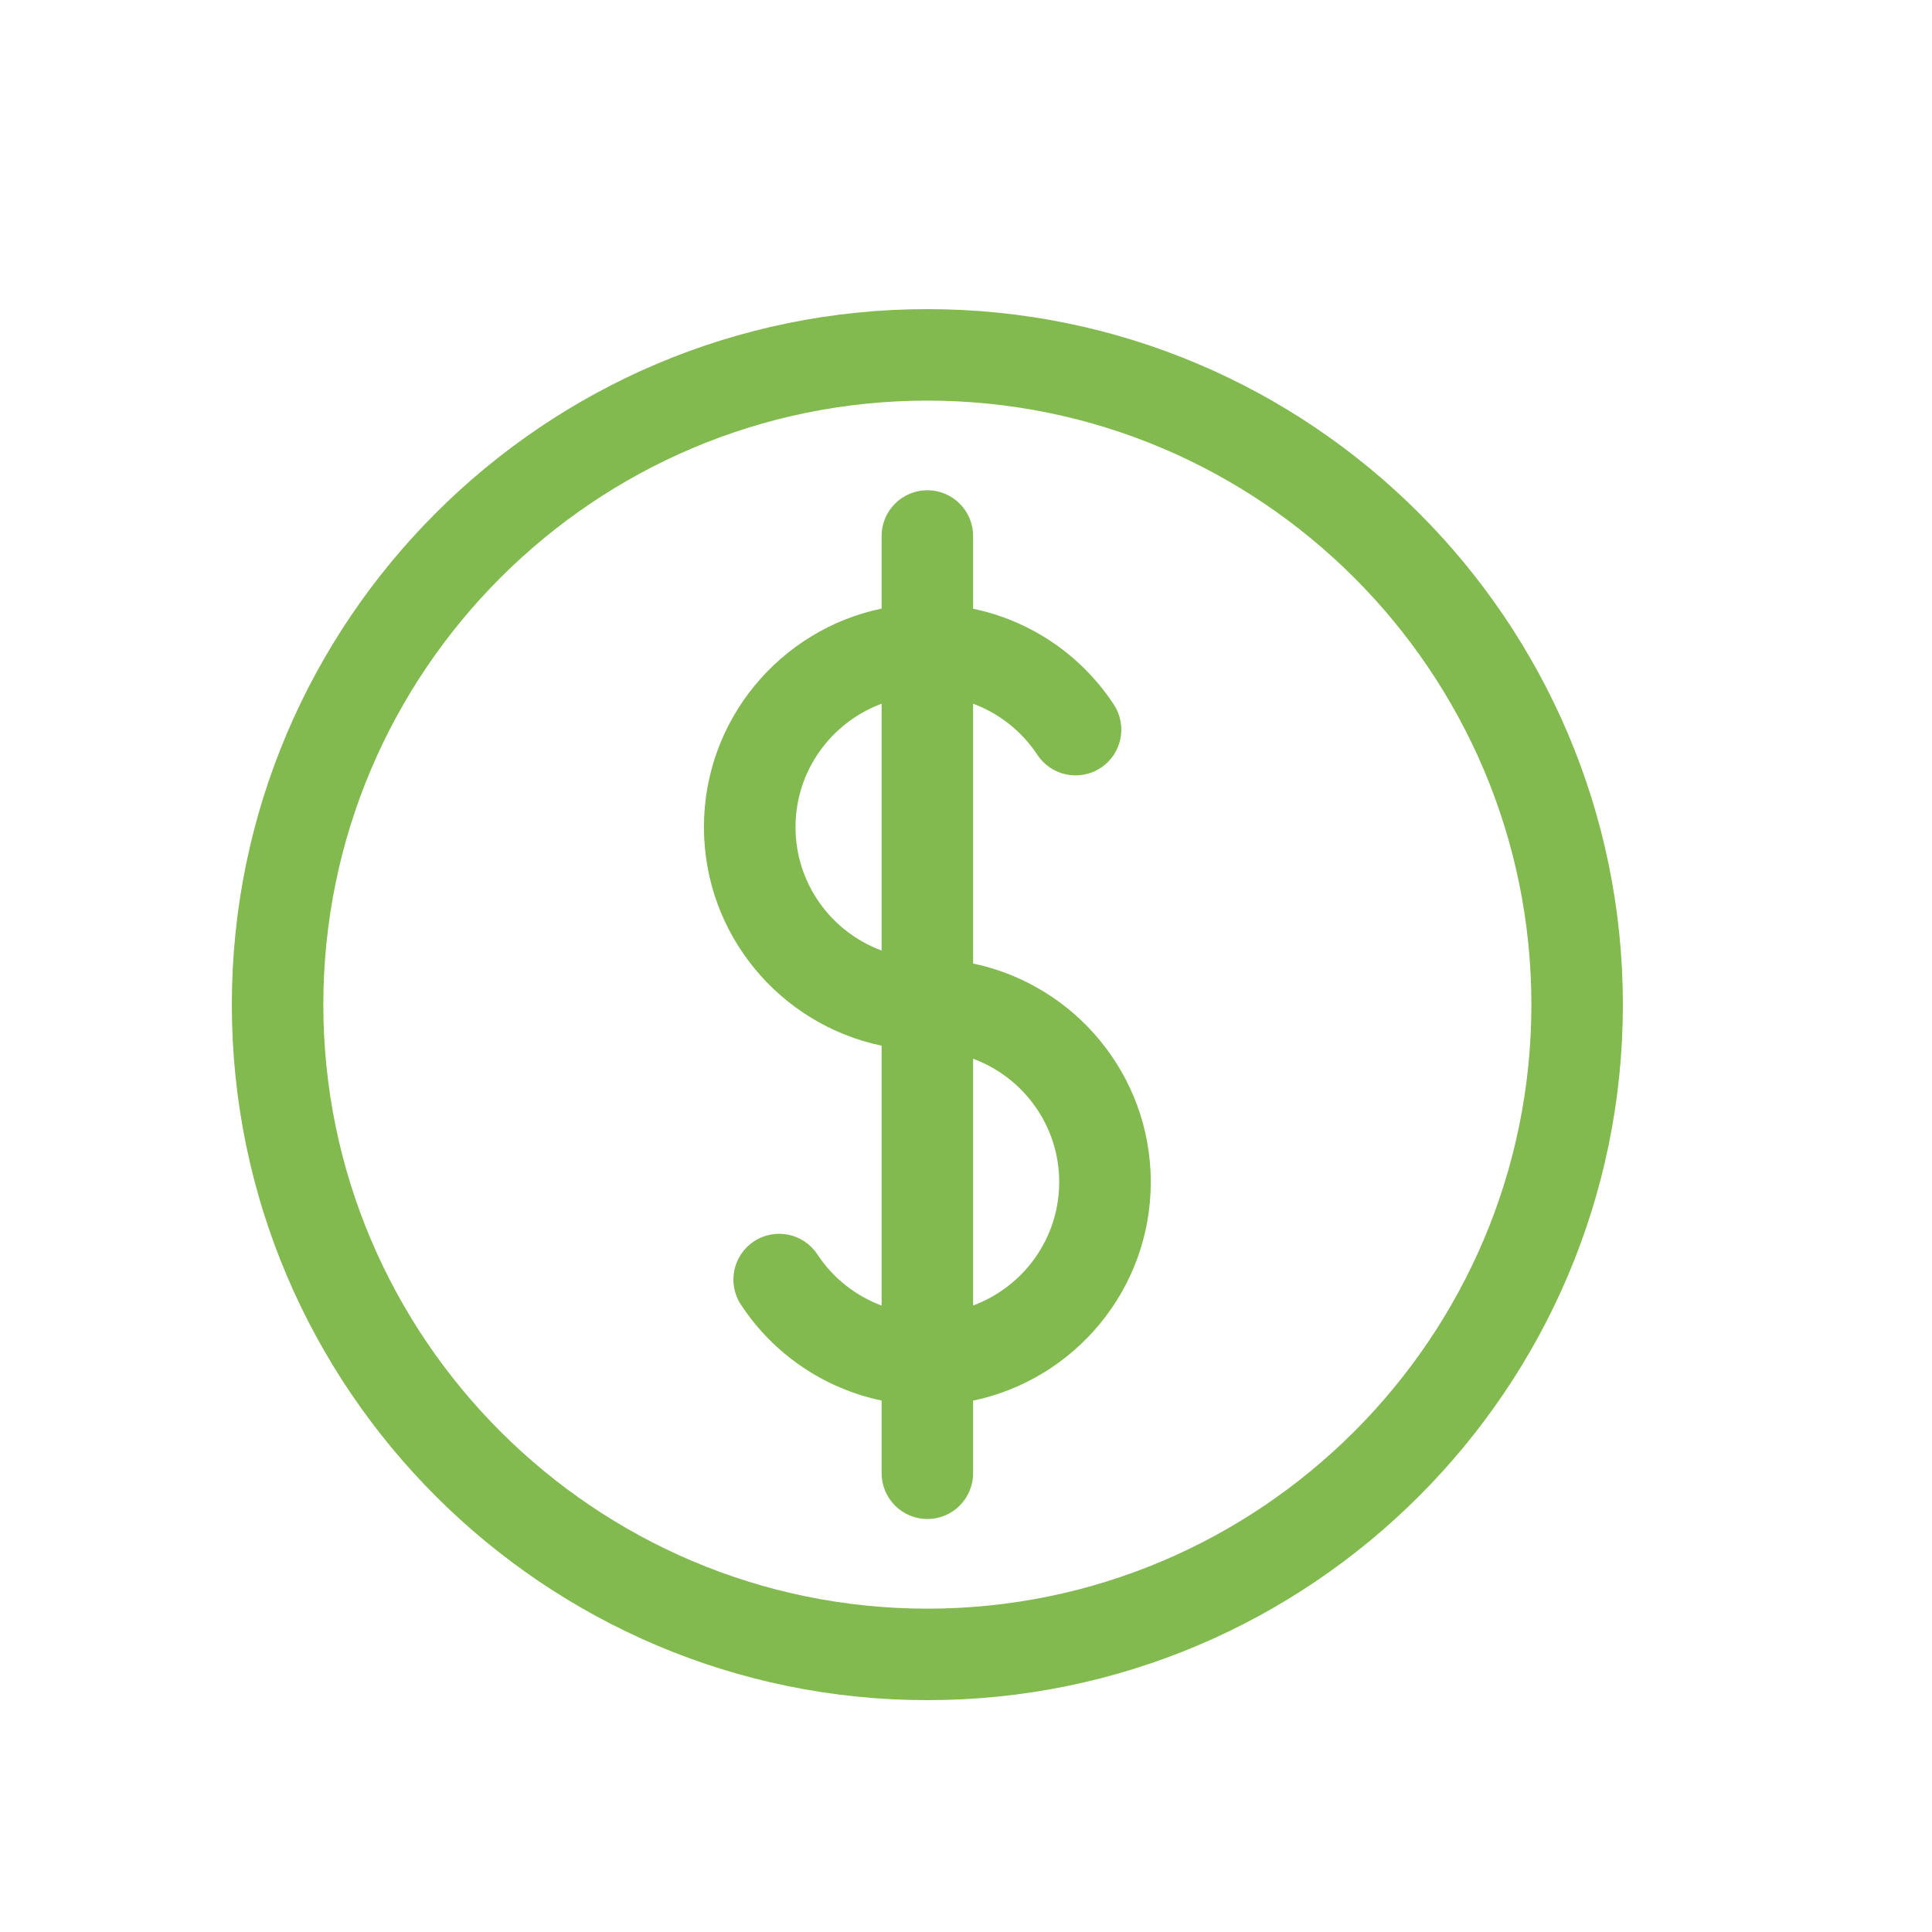
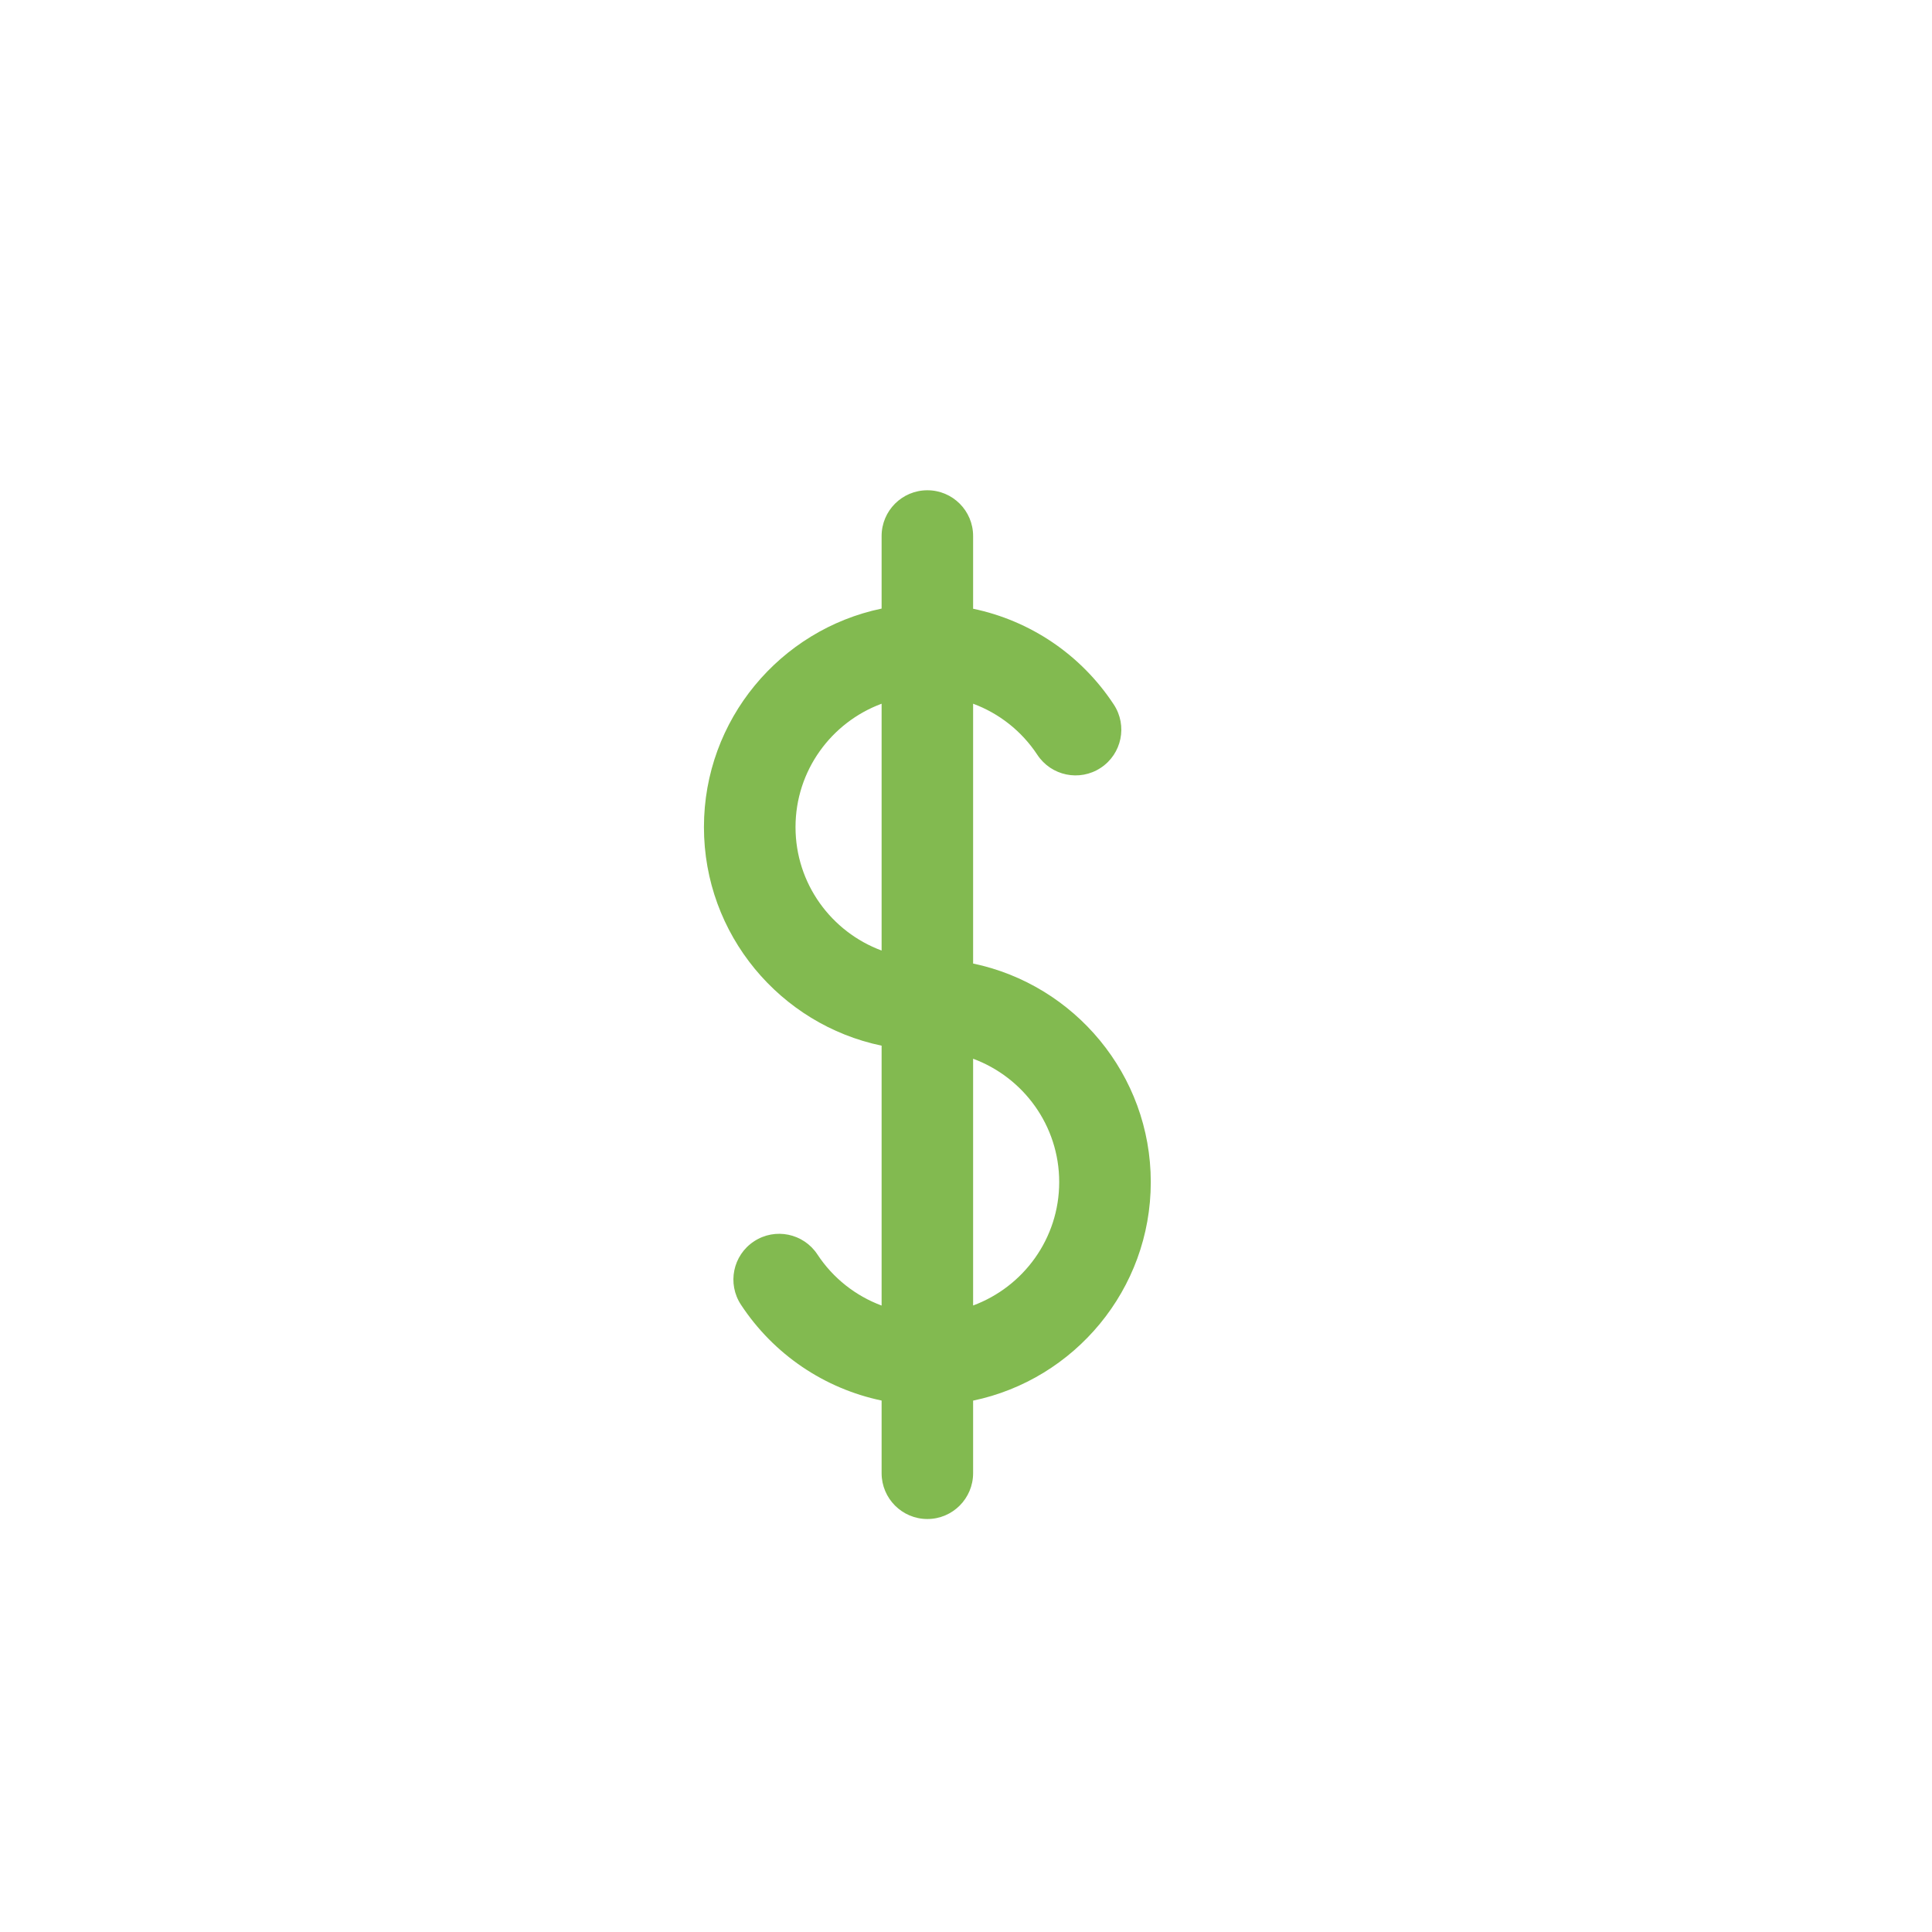
<svg xmlns="http://www.w3.org/2000/svg" width="25" height="25" viewBox="0 0 25 25" fill="none">
-   <path d="M12 4C7.037 4 3 8.037 3 13C3 17.963 7.037 22 12 22C16.963 22 21 17.963 21 13C21 8.037 16.963 4 12 4ZM12 20.816C7.69 20.816 4.184 17.309 4.184 13C4.184 8.69 7.69 5.184 12 5.184C16.309 5.184 19.816 8.69 19.816 13C19.816 17.309 16.309 20.816 12 20.816Z" fill="#82BA50" />
  <path d="M12.592 12.468V9.106C12.927 9.23 13.22 9.459 13.423 9.767C13.603 10.04 13.97 10.116 14.243 9.936C14.517 9.756 14.592 9.389 14.412 9.116C13.987 8.47 13.331 8.031 12.592 7.877V6.936C12.592 6.609 12.327 6.344 12 6.344C11.673 6.344 11.408 6.609 11.408 6.936V7.875C10.097 8.148 9.109 9.312 9.109 10.703C9.109 12.094 10.097 13.258 11.408 13.531V16.894C11.073 16.769 10.78 16.541 10.577 16.232C10.397 15.959 10.03 15.883 9.757 16.063C9.483 16.243 9.408 16.61 9.588 16.883C10.013 17.529 10.669 17.968 11.408 18.123V19.063C11.408 19.39 11.673 19.656 12 19.656C12.327 19.656 12.592 19.39 12.592 19.063V18.124C13.903 17.851 14.891 16.687 14.891 15.296C14.891 13.906 13.903 12.742 12.592 12.468ZM10.294 10.703C10.294 9.971 10.758 9.347 11.408 9.106V12.3C10.758 12.059 10.294 11.435 10.294 10.703ZM12.592 16.893V13.7C13.241 13.94 13.706 14.564 13.706 15.296C13.706 16.028 13.242 16.652 12.592 16.893Z" fill="#82BA50" />
</svg>